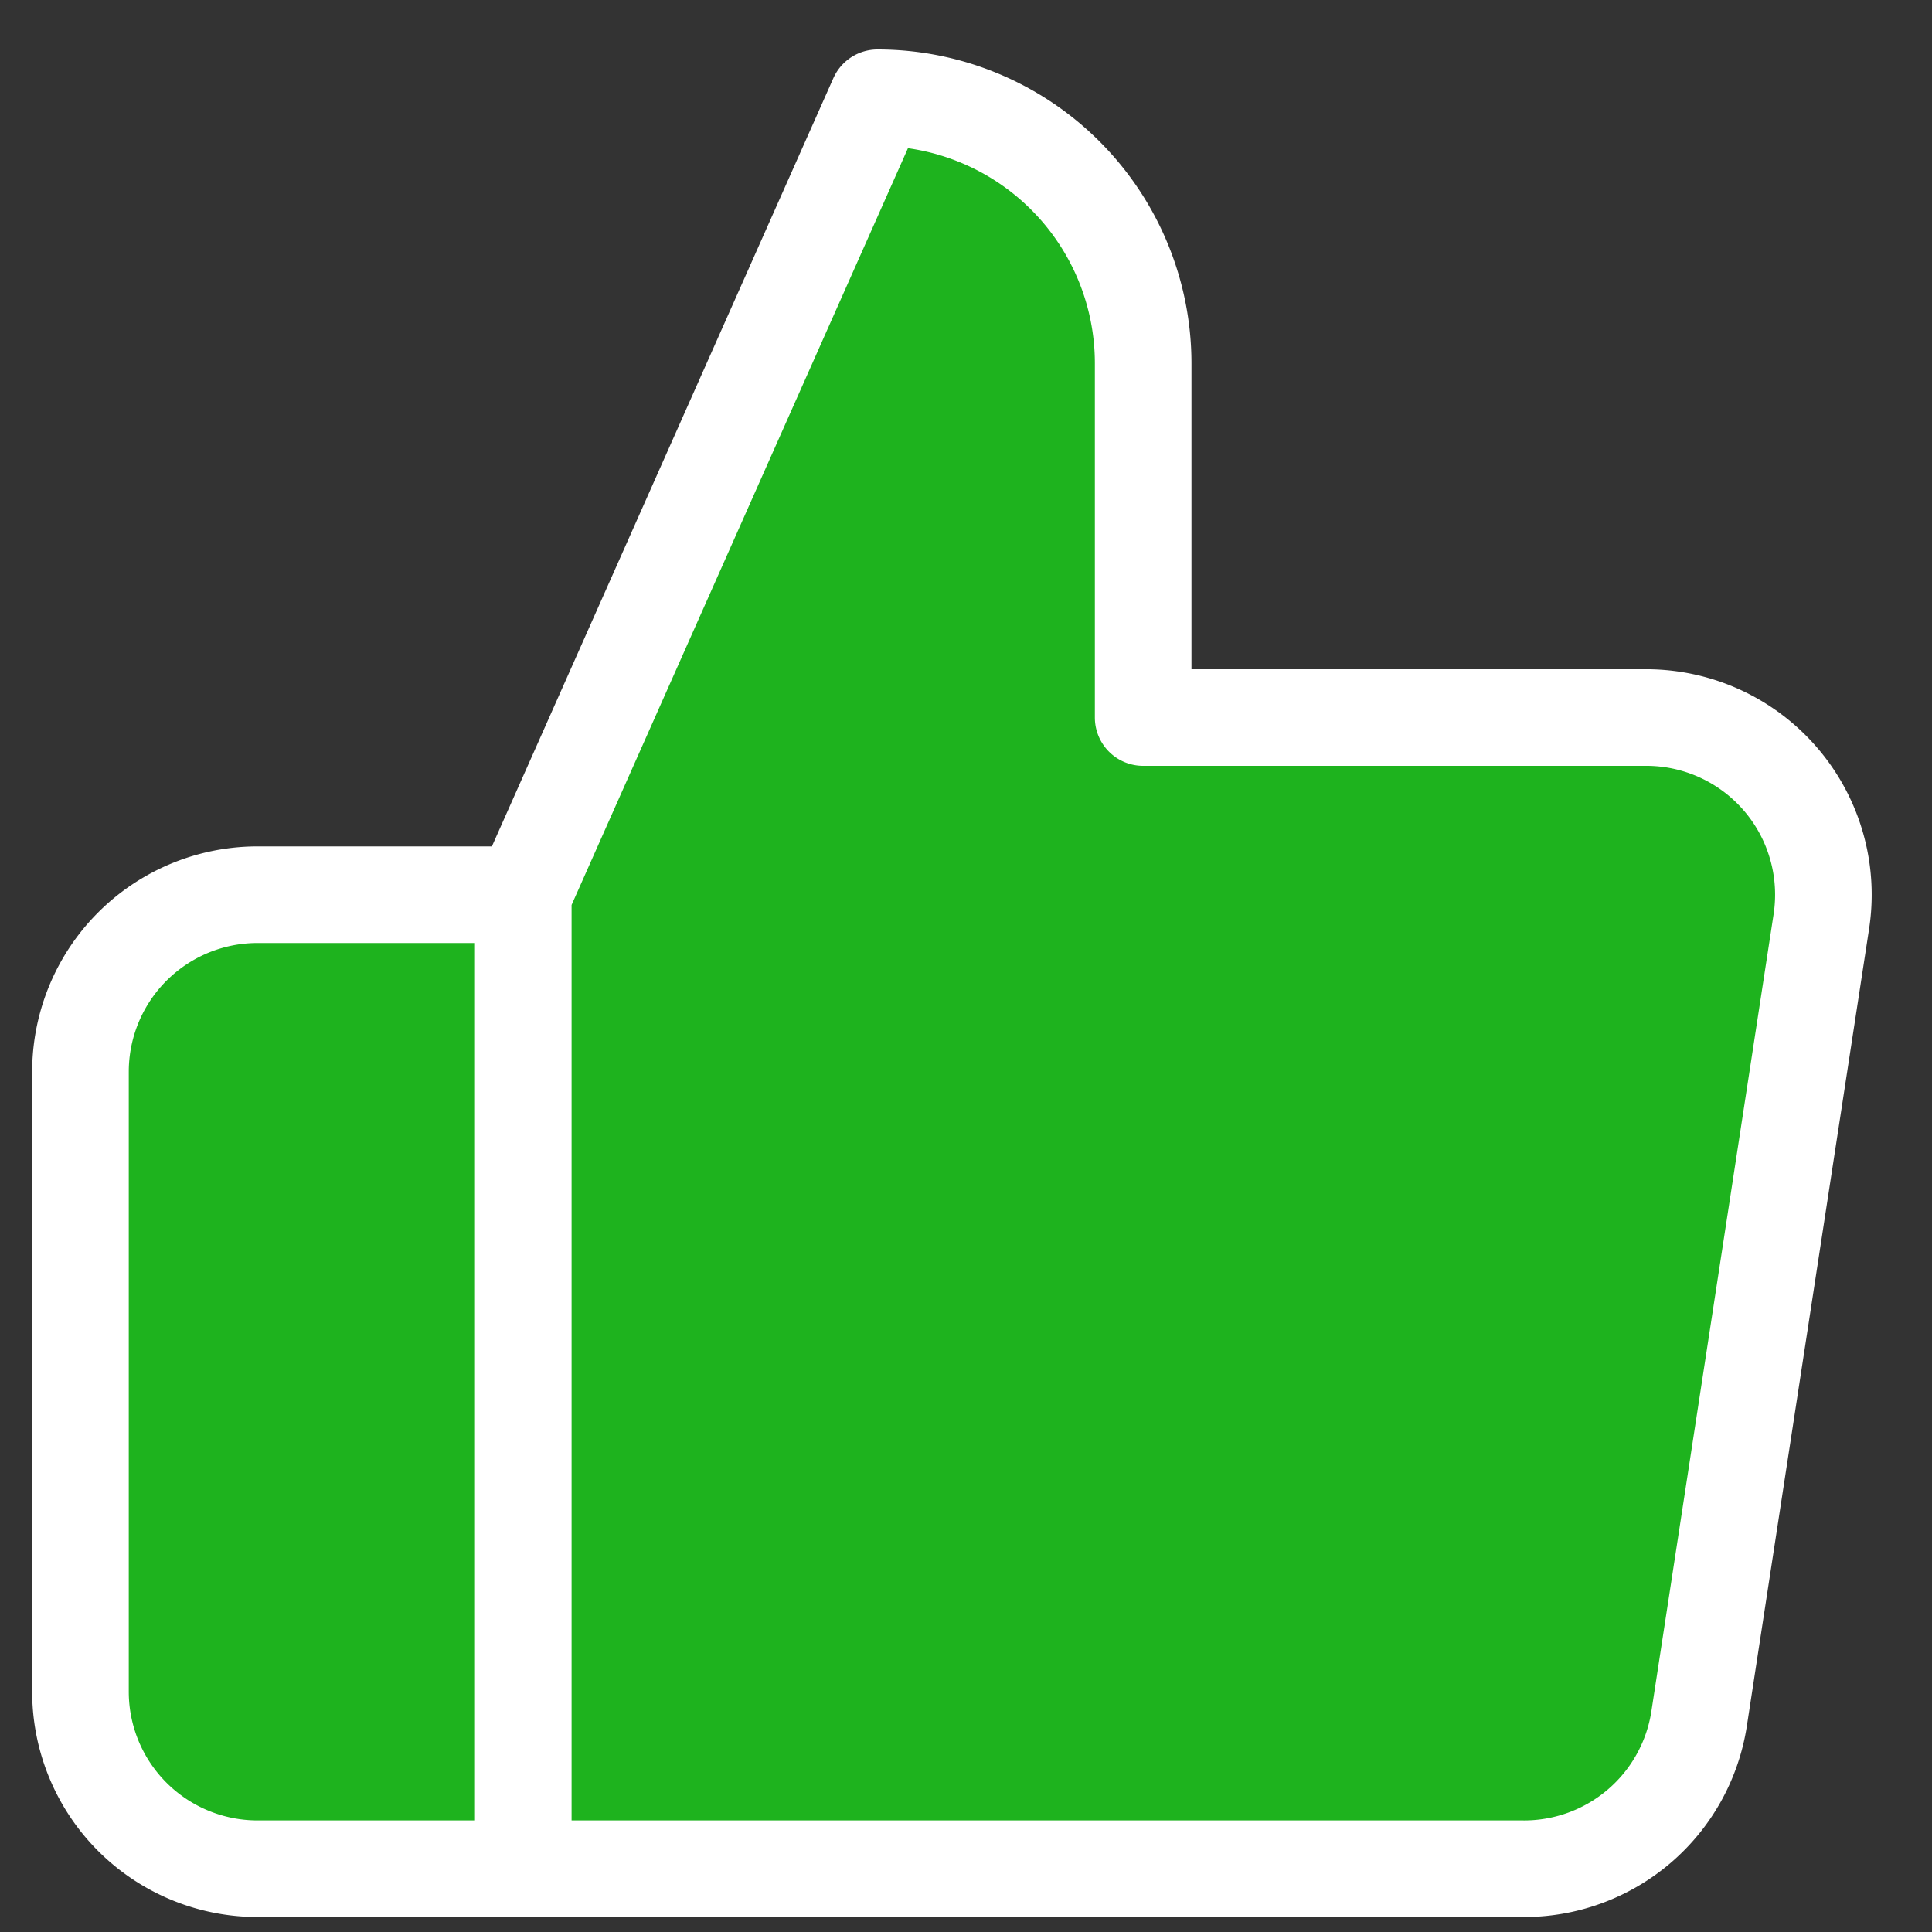
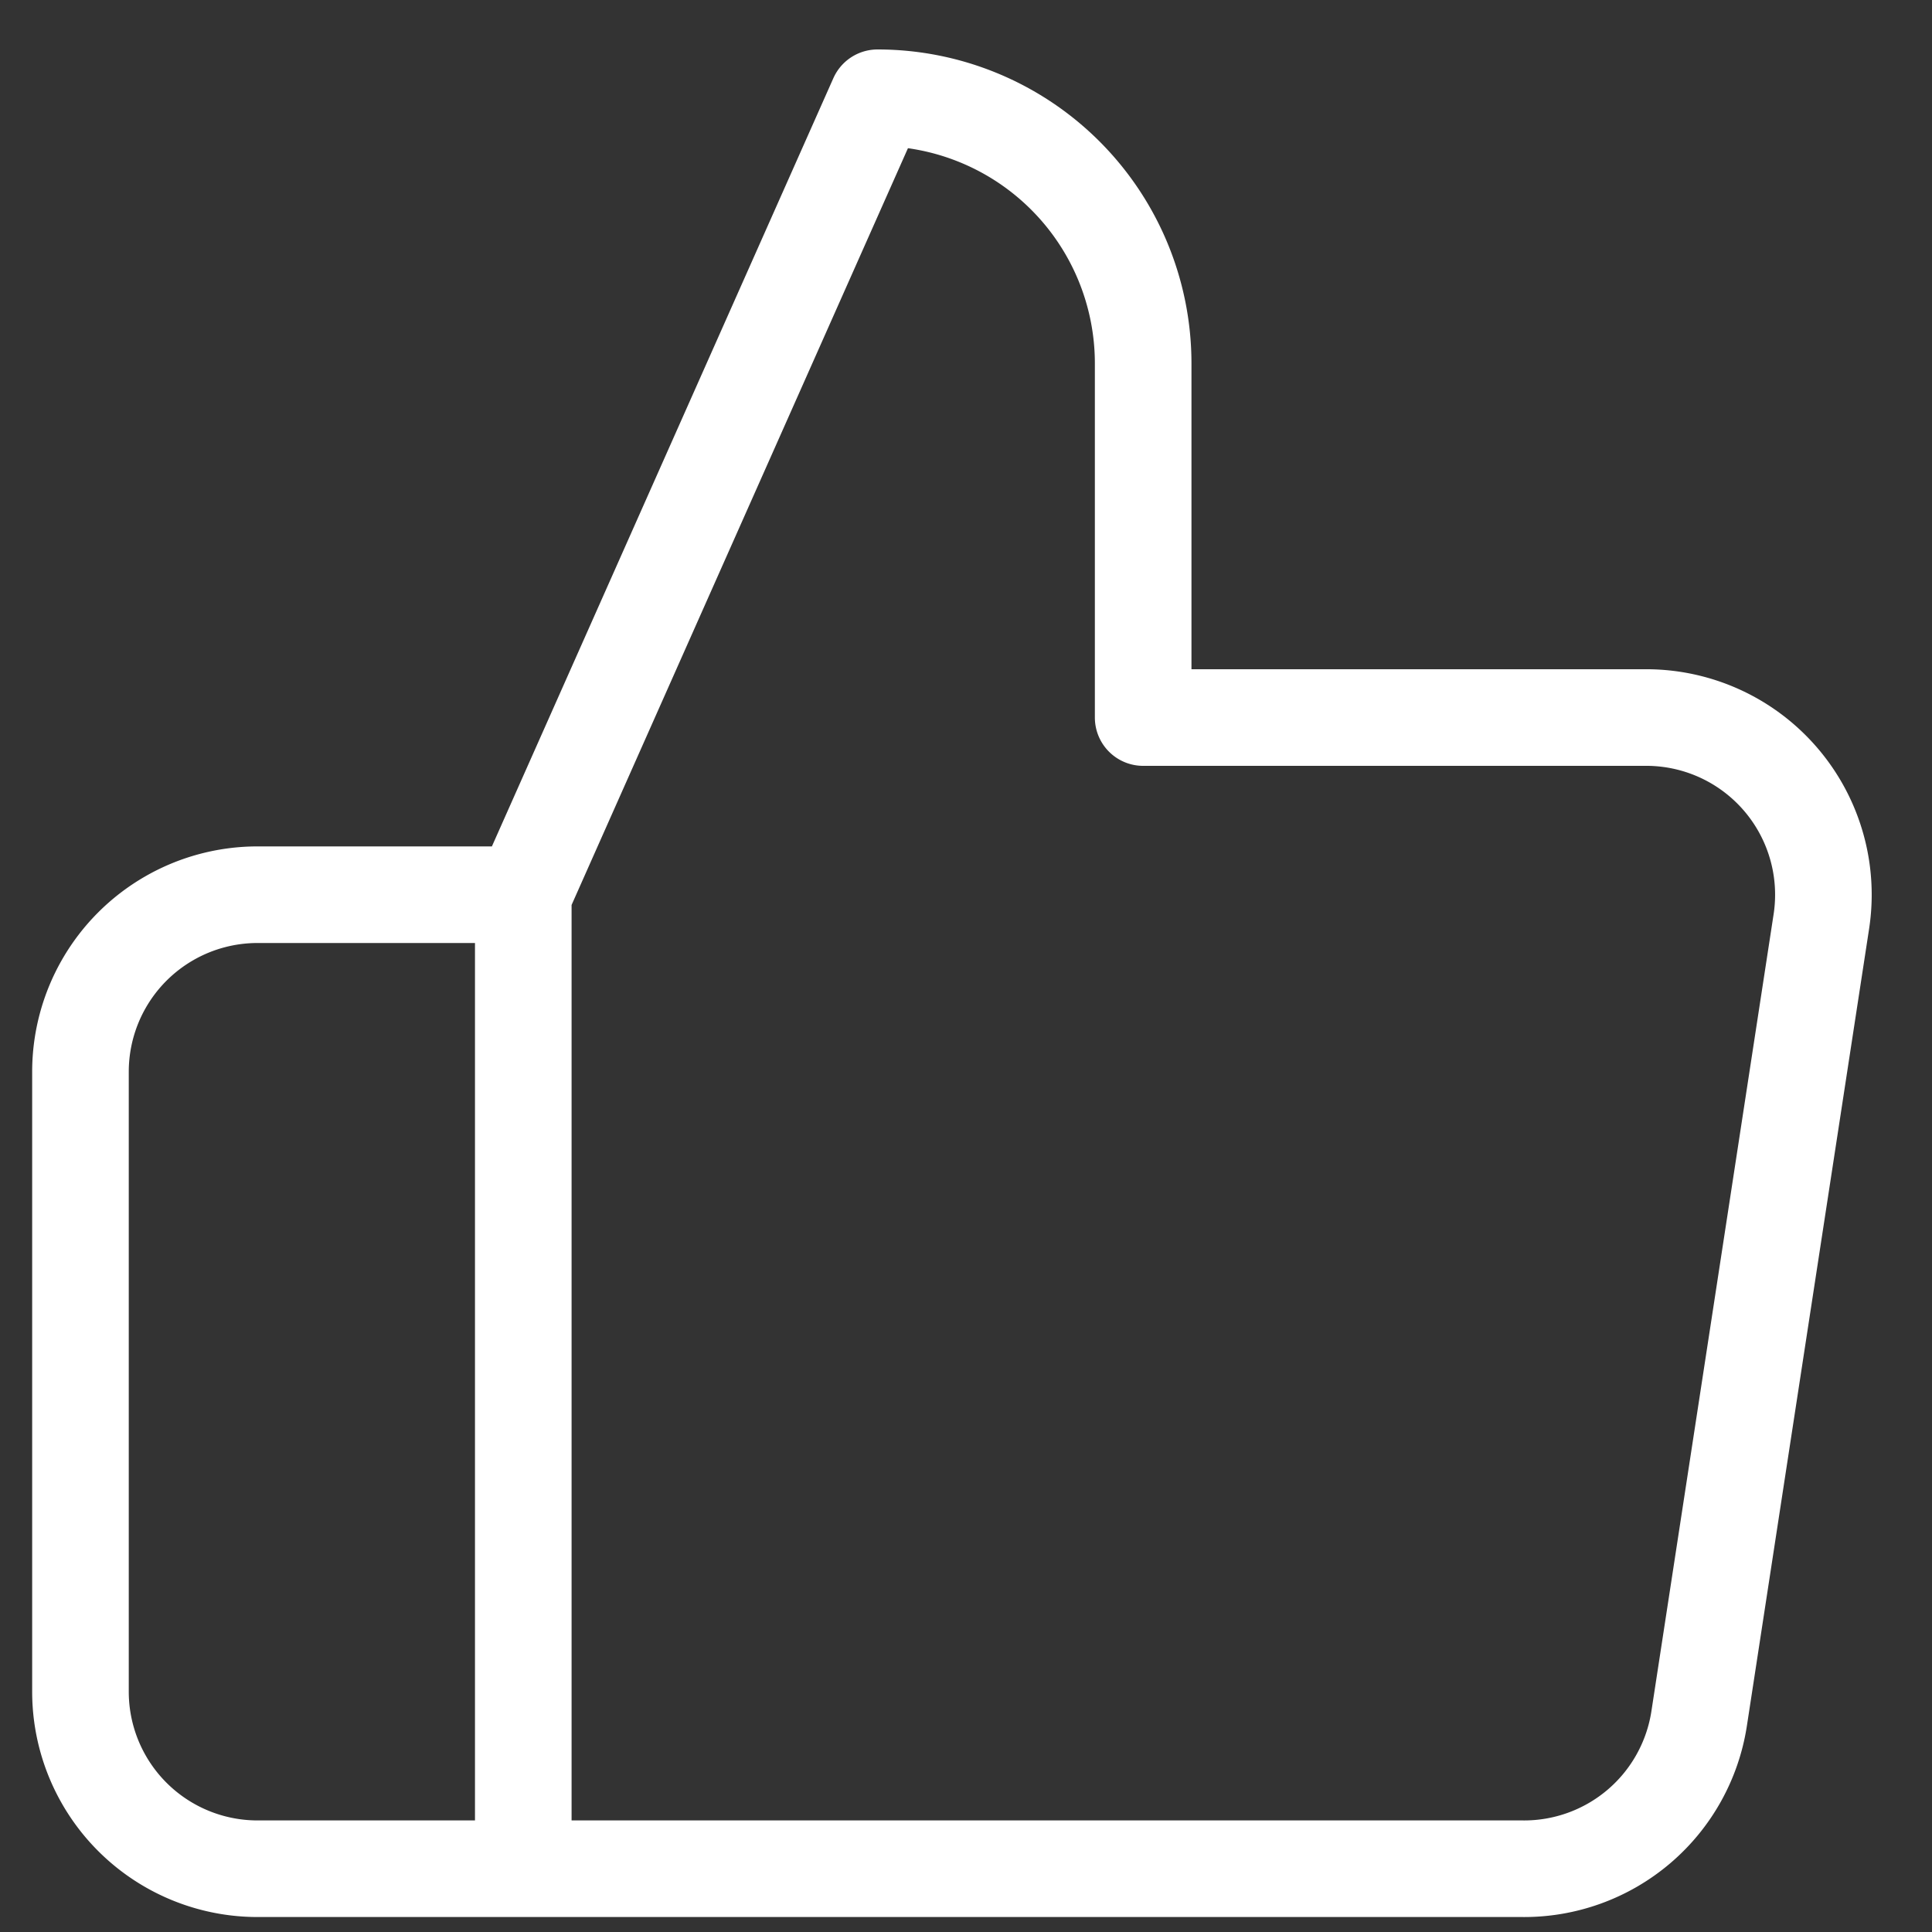
<svg xmlns="http://www.w3.org/2000/svg" width="20" height="20" fill="none">
  <rect width="100%" height="100%" fill="#333333" stroke="none" />
-   <path fill="#1EB31E" d="M11.834 7.428V3.762a2.75 2.75 0 0 0-2.75-2.75l-3.667 8.25v10.083h10.34a1.833 1.833 0 0 0 1.833-1.558l1.265-8.25a1.835 1.835 0 0 0-1.833-2.109h-5.188ZM5.417 19.345h-2.75a1.833 1.833 0 0 1-1.834-1.833v-6.417a1.833 1.833 0 0 1 1.834-1.833h2.75" />
  <path stroke="#fff" stroke-linecap="round" stroke-linejoin="round" d="m5.417 9.262 3.667-8.25a2.75 2.75 0 0 1 2.75 2.75v3.666h5.188a1.834 1.834 0 0 1 1.833 2.109l-1.265 8.25a1.833 1.833 0 0 1-1.833 1.558H5.417m0-10.083v10.083m0-10.083h-2.75a1.833 1.833 0 0 0-1.834 1.833v6.417a1.833 1.833 0 0 0 1.834 1.833h2.75" />
</svg>